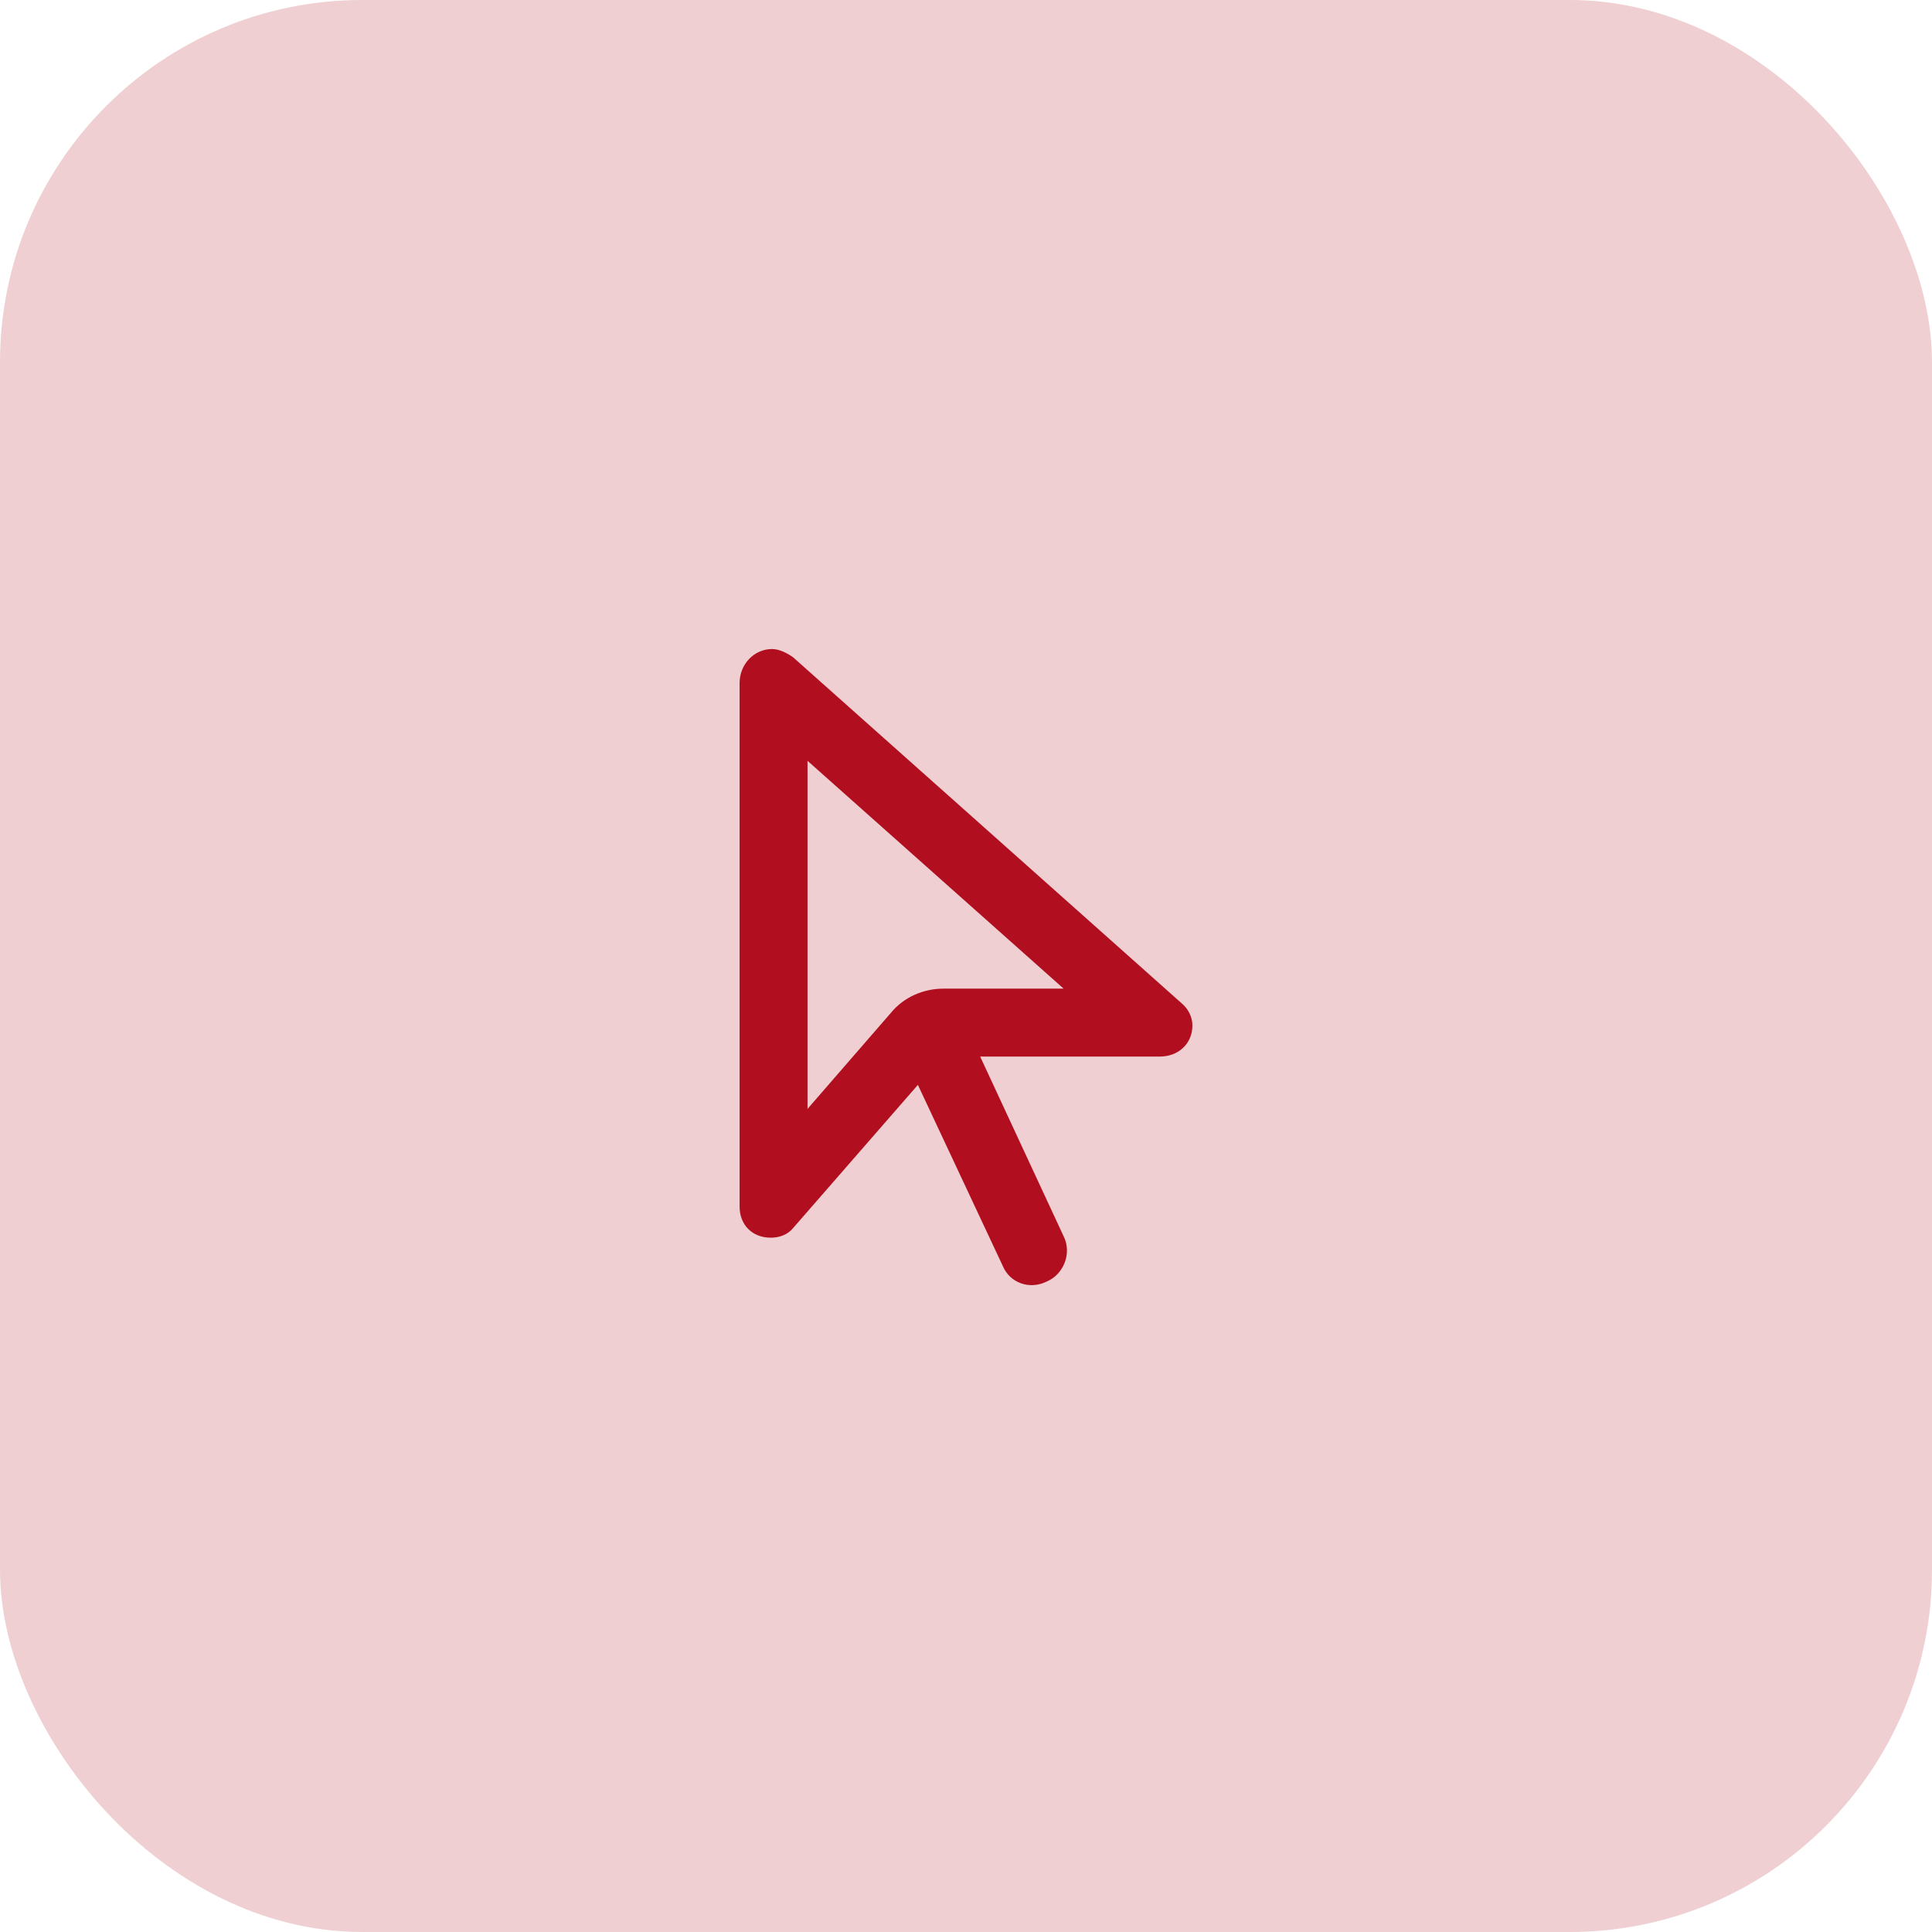
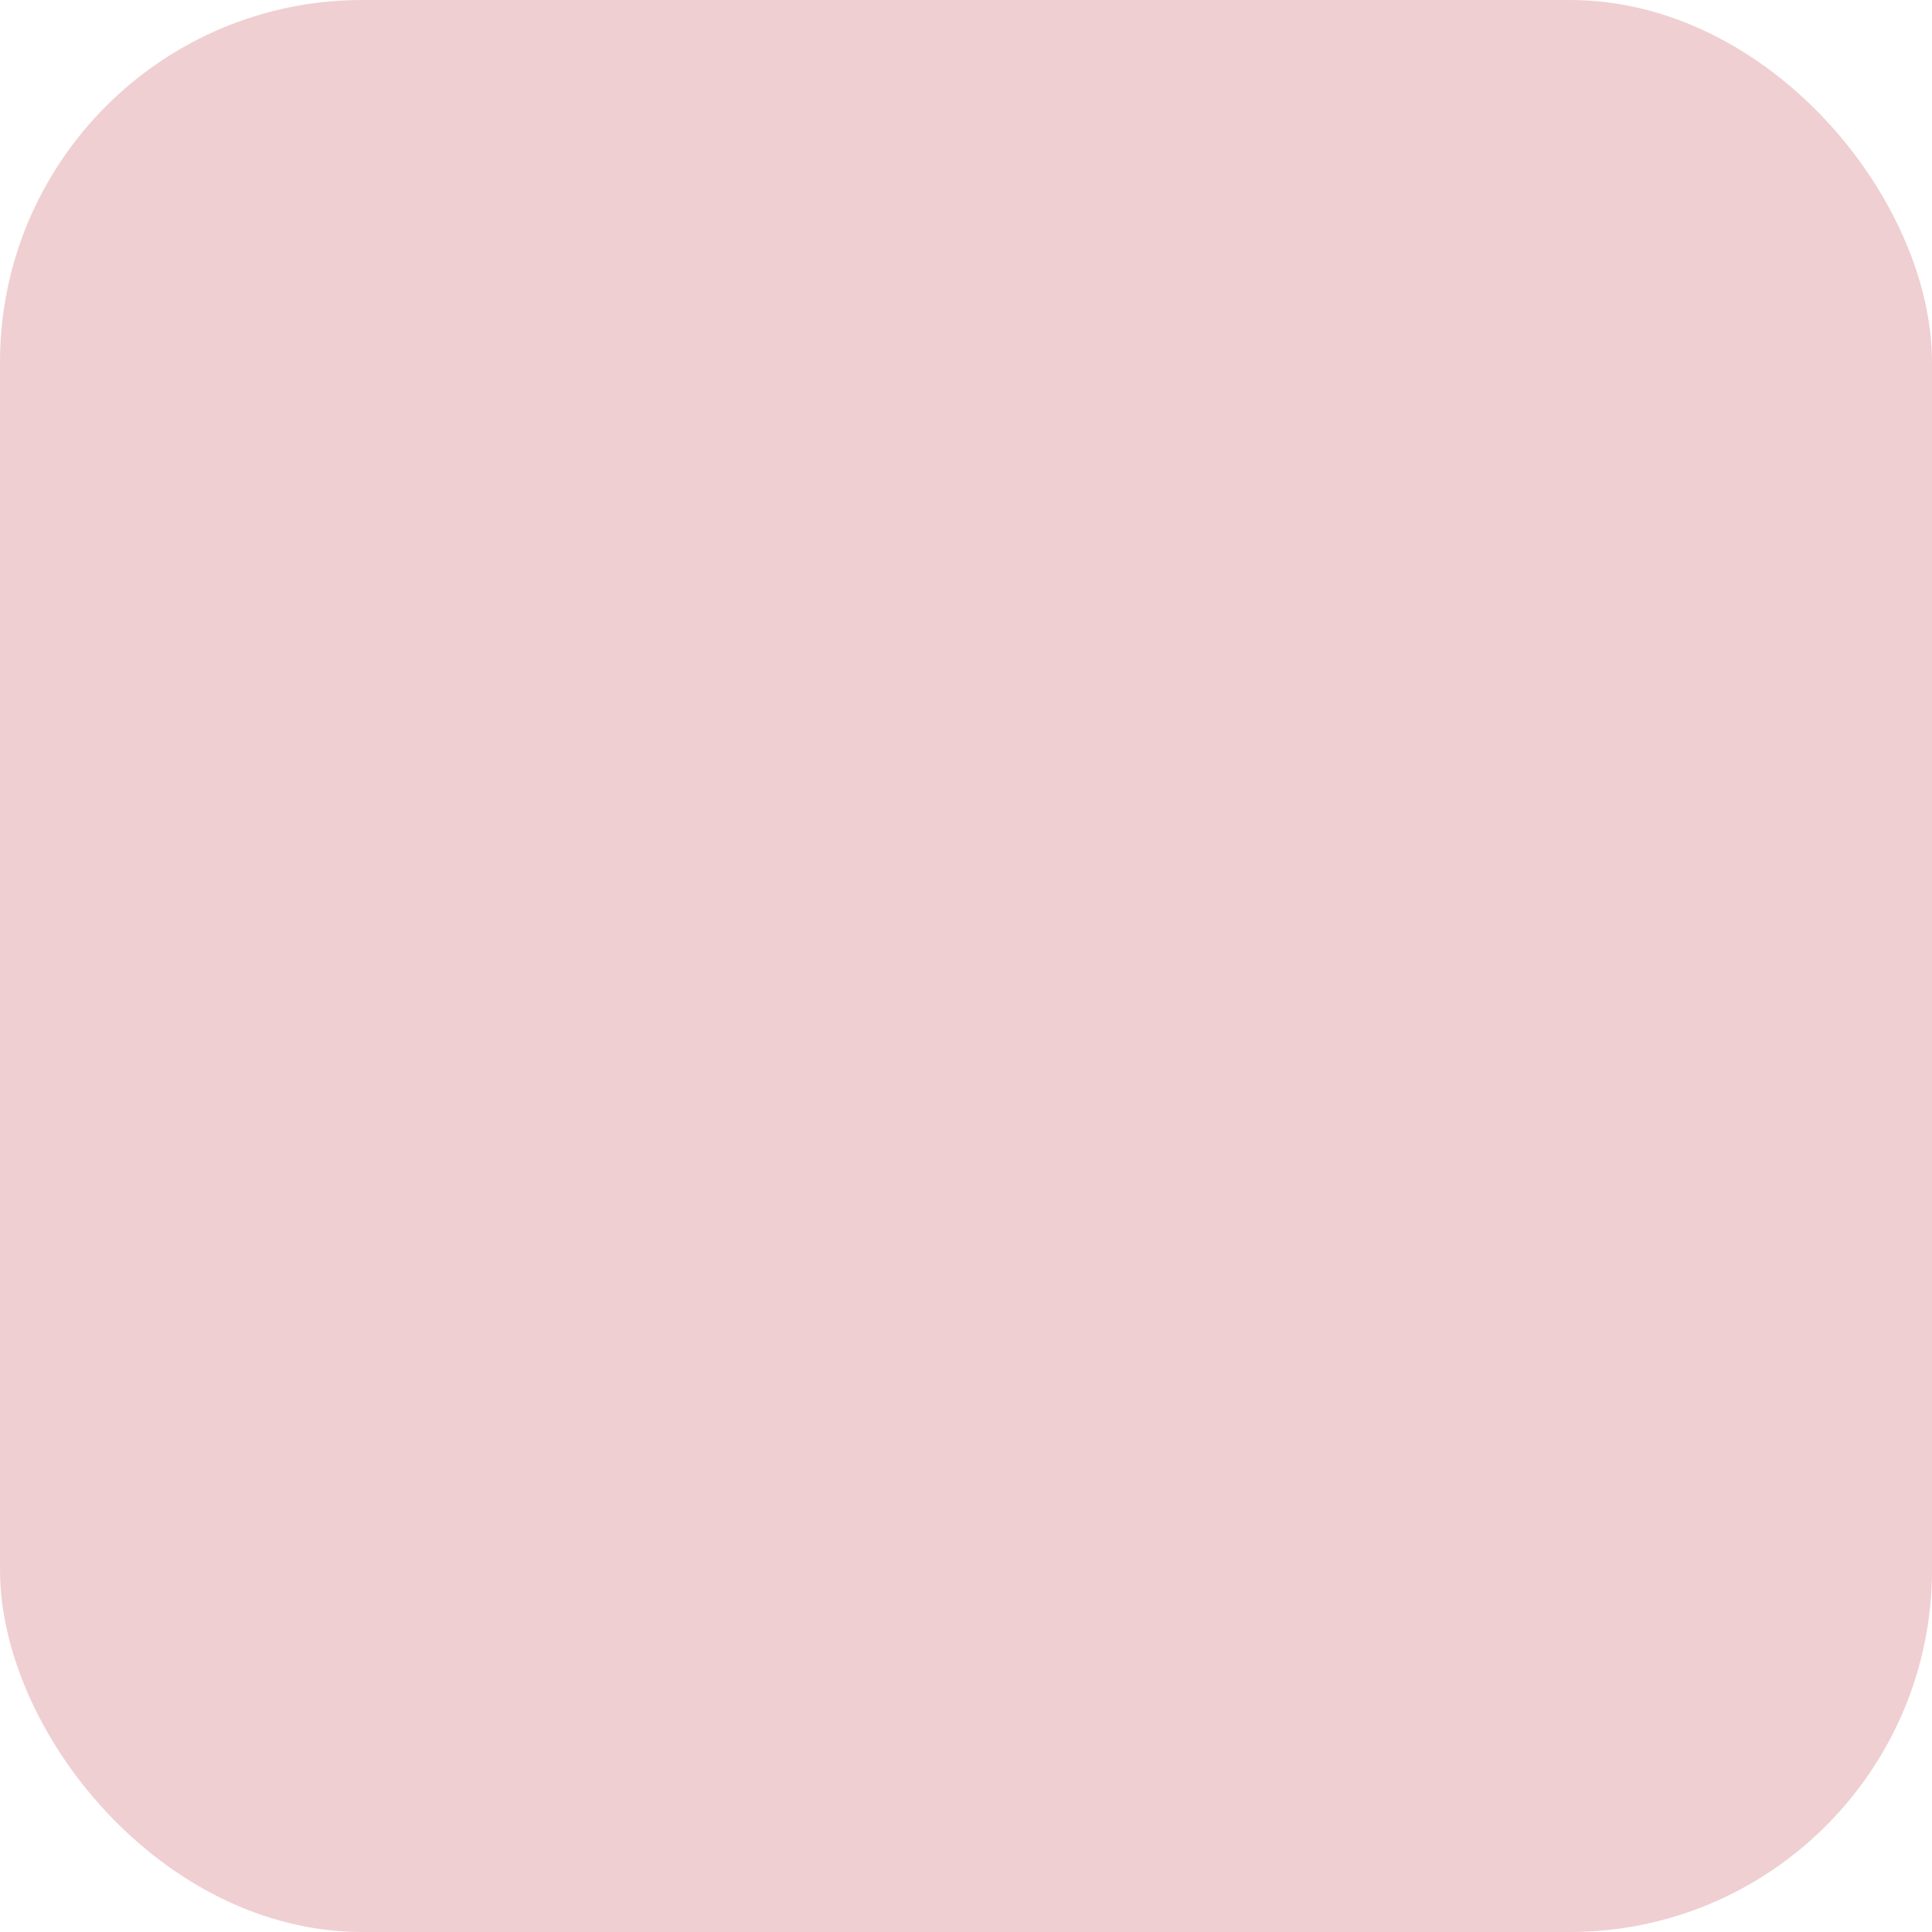
<svg xmlns="http://www.w3.org/2000/svg" width="64" height="64" viewBox="0 0 64 64" fill="none">
  <rect width="64" height="64" rx="12" fill="#B10F1F" fill-opacity="0.2" />
-   <path d="M24.5 39.969V22.625C24.5 22.016 24.969 21.5 25.578 21.5C25.812 21.5 26.094 21.641 26.281 21.781L39.125 33.219C39.359 33.406 39.5 33.688 39.5 33.969C39.5 34.578 39.031 35 38.422 35H32.469L35.234 40.953C35.516 41.516 35.234 42.219 34.672 42.453C34.109 42.734 33.453 42.5 33.219 41.938L30.406 35.938L26.281 40.672C26.094 40.906 25.812 41 25.531 41C24.922 41 24.5 40.578 24.5 39.969ZM35.234 32.75L26.75 25.203V36.734L29.516 33.547C29.938 33.031 30.594 32.75 31.25 32.75H35.234Z" fill="#B10F1F" />
</svg>